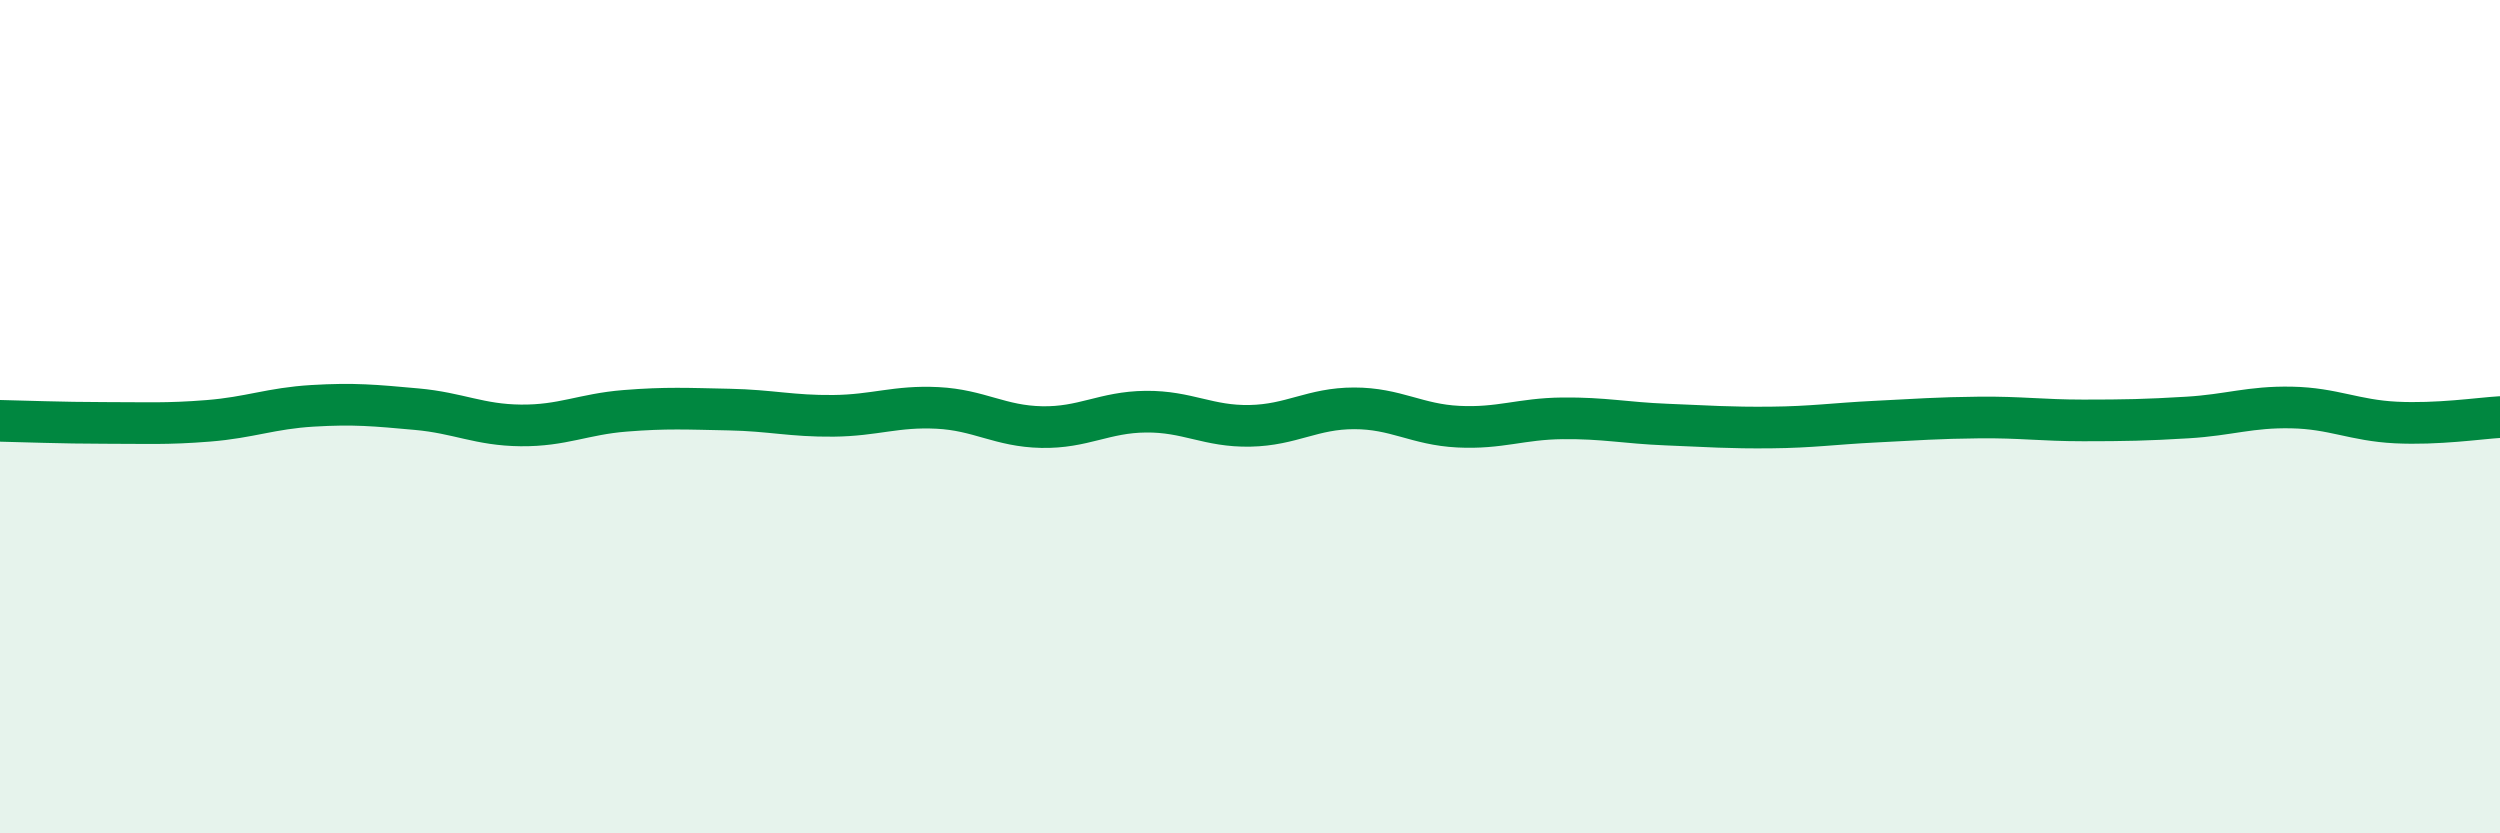
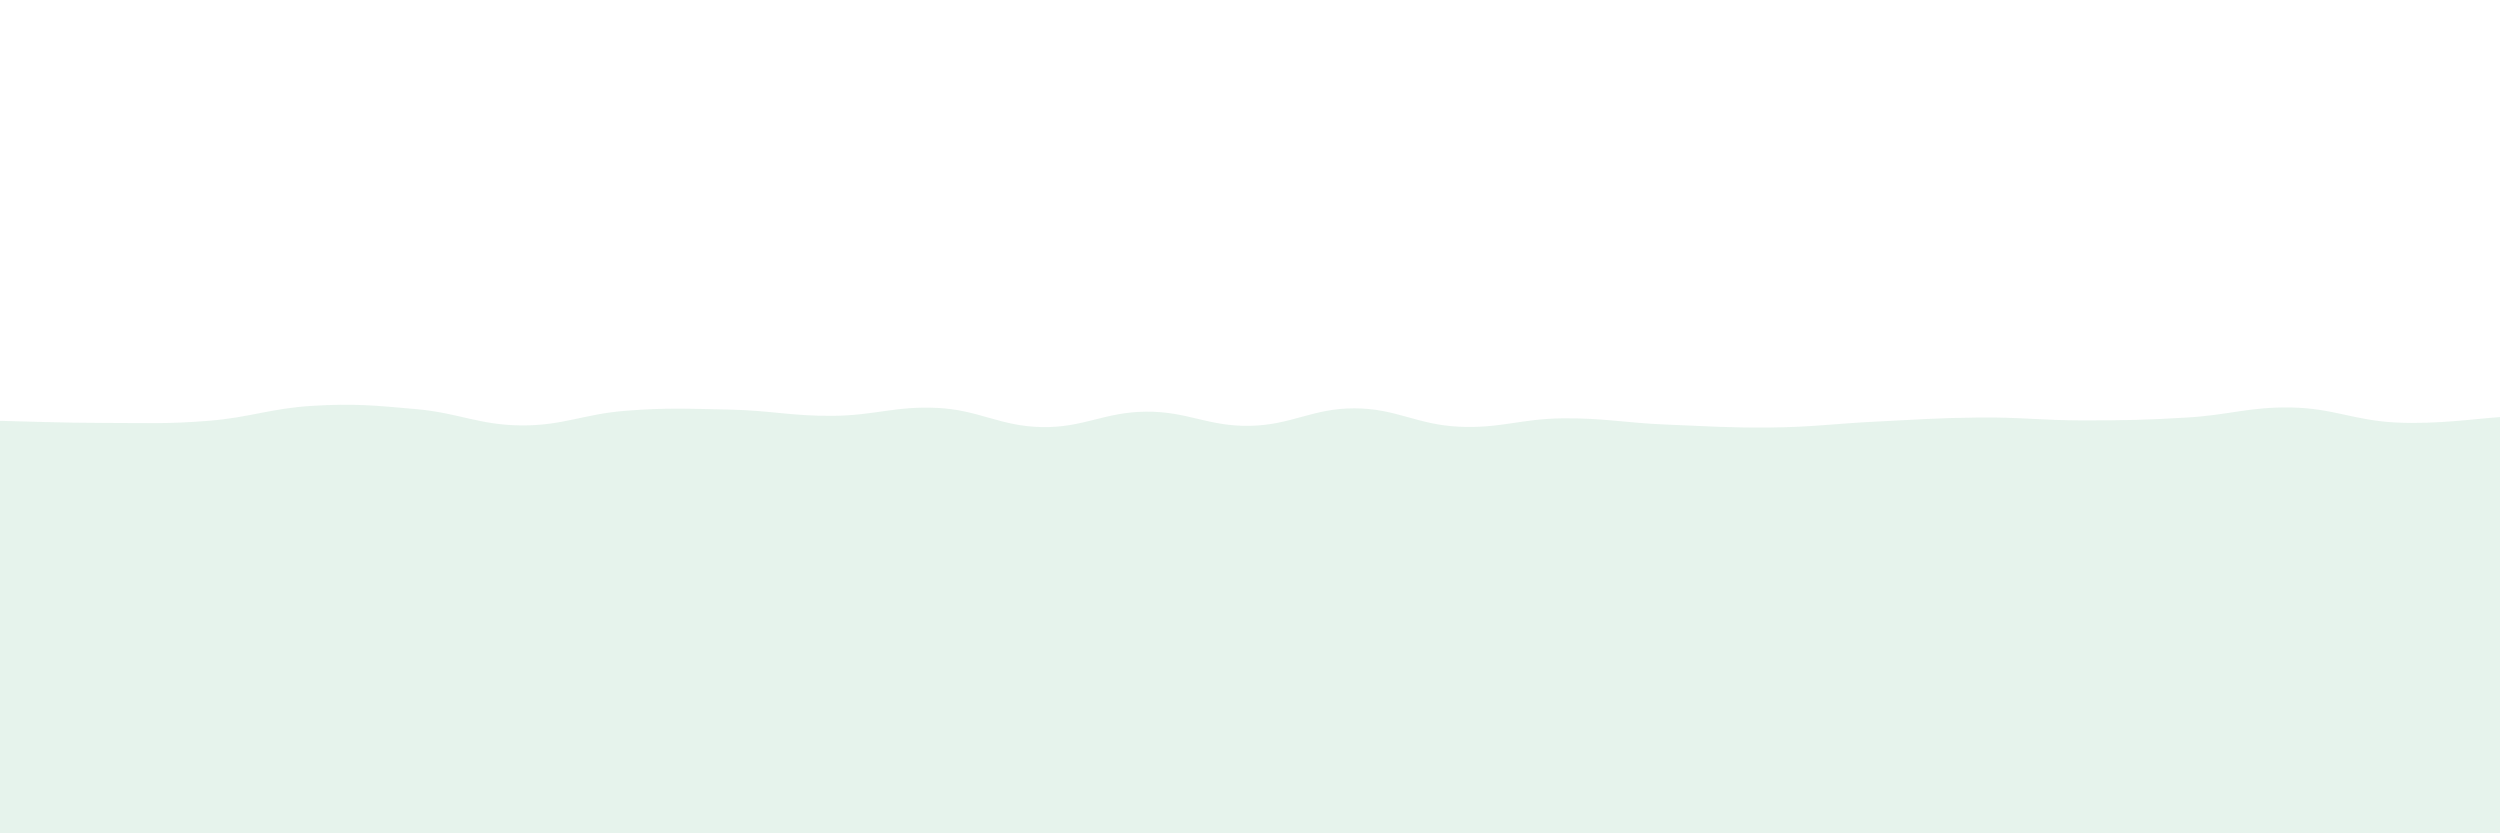
<svg xmlns="http://www.w3.org/2000/svg" width="60" height="20" viewBox="0 0 60 20">
  <path d="M 0,10.1 C 0.5,10.11 1.5,10.15 2.5,10.15 C 3.5,10.15 4,10.18 5,10.1 C 6,10.02 6.5,9.8 7.5,9.74 C 8.5,9.68 9,9.73 10,9.82 C 11,9.91 11.5,10.2 12.5,10.21 C 13.5,10.22 14,9.94 15,9.86 C 16,9.78 16.5,9.81 17.5,9.83 C 18.5,9.85 19,9.99 20,9.98 C 21,9.97 21.5,9.74 22.5,9.79 C 23.5,9.84 24,10.23 25,10.25 C 26,10.27 26.5,9.89 27.5,9.88 C 28.5,9.87 29,10.24 30,10.22 C 31,10.2 31.5,9.8 32.5,9.8 C 33.5,9.8 34,10.19 35,10.24 C 36,10.29 36.5,10.05 37.5,10.04 C 38.5,10.03 39,10.15 40,10.19 C 41,10.23 41.5,10.27 42.5,10.26 C 43.5,10.25 44,10.17 45,10.12 C 46,10.07 46.5,10.03 47.5,10.02 C 48.5,10.01 49,10.09 50,10.09 C 51,10.09 51.5,10.08 52.5,10.02 C 53.5,9.96 54,9.76 55,9.78 C 56,9.8 56.5,10.09 57.5,10.14 C 58.5,10.19 59.5,10.04 60,10.01L60 20L0 20Z" fill="#008740" opacity="0.1" stroke-linecap="round" stroke-linejoin="round" />
-   <path d="M 0,10.1 C 0.5,10.11 1.5,10.15 2.5,10.15 C 3.5,10.15 4,10.18 5,10.1 C 6,10.02 6.5,9.8 7.5,9.74 C 8.5,9.68 9,9.73 10,9.82 C 11,9.91 11.5,10.2 12.5,10.21 C 13.5,10.22 14,9.94 15,9.86 C 16,9.78 16.5,9.81 17.5,9.83 C 18.5,9.85 19,9.99 20,9.98 C 21,9.97 21.5,9.74 22.5,9.79 C 23.5,9.84 24,10.23 25,10.25 C 26,10.27 26.5,9.89 27.5,9.88 C 28.5,9.87 29,10.24 30,10.22 C 31,10.2 31.5,9.8 32.5,9.8 C 33.5,9.8 34,10.19 35,10.24 C 36,10.29 36.5,10.05 37.5,10.04 C 38.5,10.03 39,10.15 40,10.19 C 41,10.23 41.5,10.27 42.5,10.26 C 43.5,10.25 44,10.17 45,10.12 C 46,10.07 46.5,10.03 47.5,10.02 C 48.5,10.01 49,10.09 50,10.09 C 51,10.09 51.5,10.08 52.5,10.02 C 53.5,9.96 54,9.76 55,9.78 C 56,9.8 56.5,10.09 57.5,10.14 C 58.5,10.19 59.5,10.04 60,10.01" stroke="#008740" stroke-width="1" fill="none" stroke-linecap="round" stroke-linejoin="round" />
</svg>